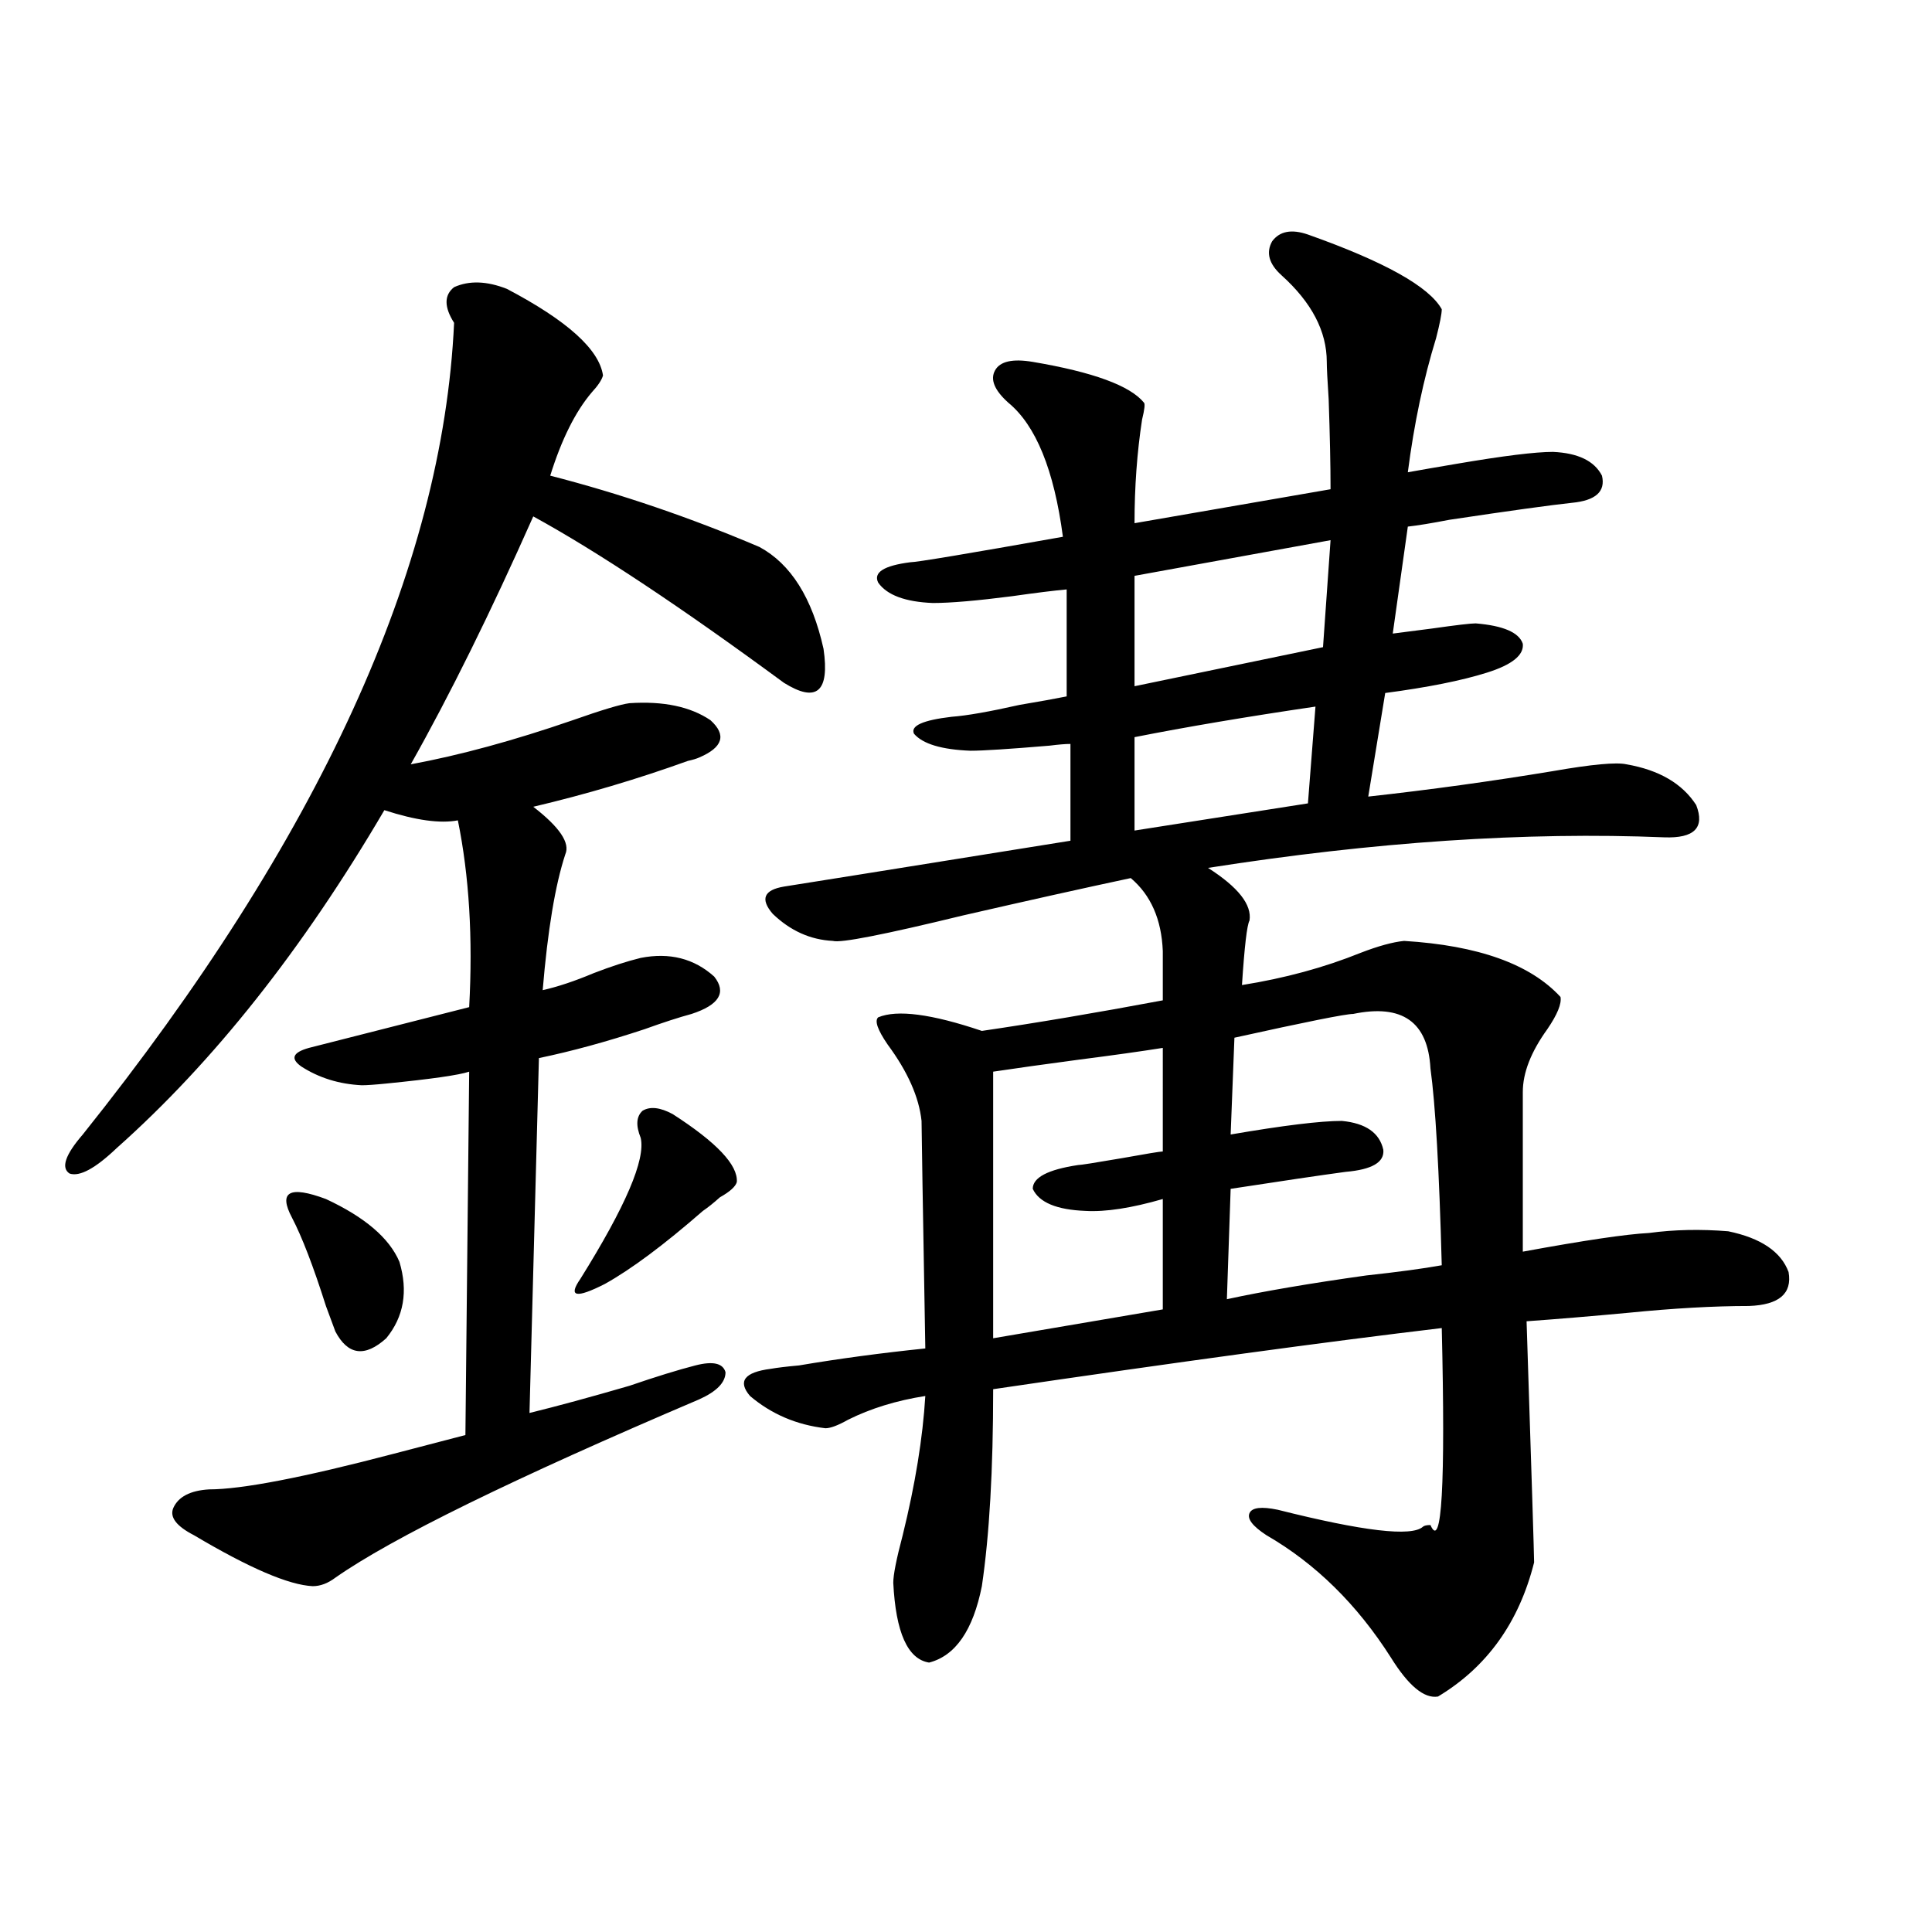
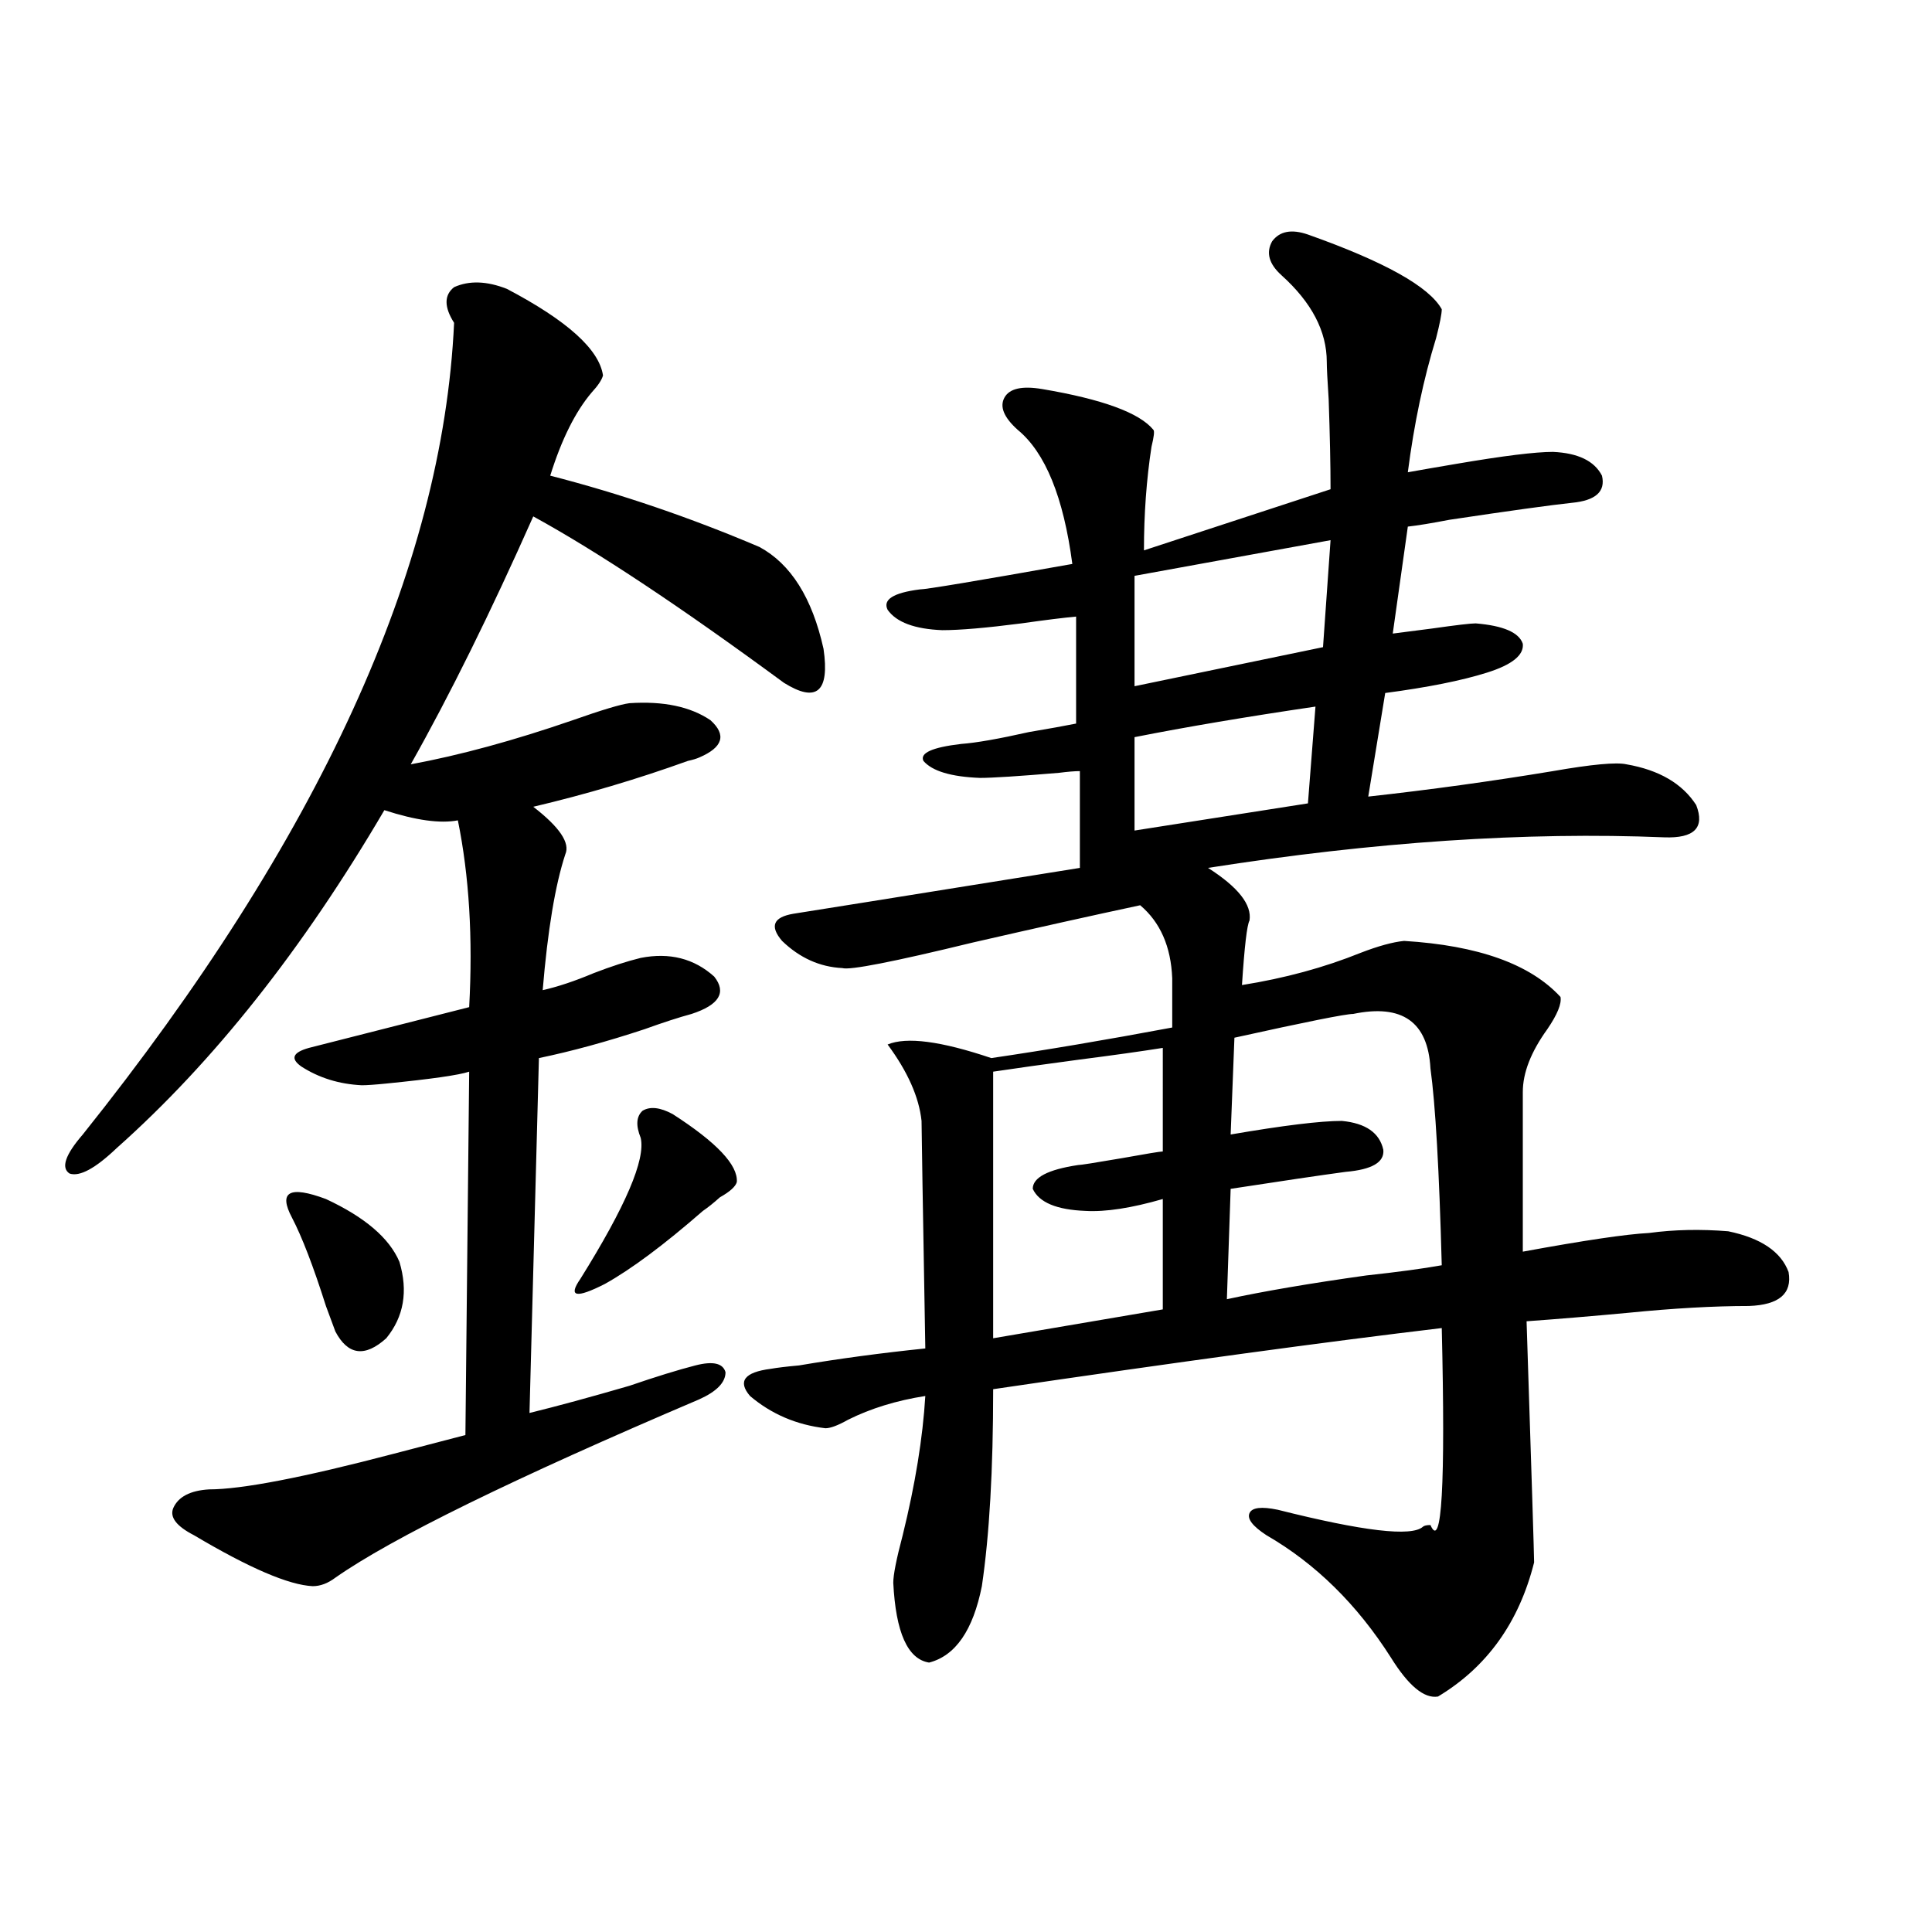
<svg xmlns="http://www.w3.org/2000/svg" version="1.1" id="图层_1" x="0px" y="0px" width="1000px" height="1000px" viewBox="0 0 1000 1000" enable-background="new 0 0 1000 1000" xml:space="preserve">
-   <path d="M262.359,149.52c31.219,16.411,47.804,31.353,49.755,44.824c-0.655,2.349-2.606,5.273-5.854,8.789  c-8.46,9.97-15.609,24.321-21.463,43.066c36.417,9.38,72.514,21.685,108.29,36.914c16.25,8.789,27.316,26.367,33.17,52.734  c3.247,22.274-3.582,28.125-20.487,17.578c-53.337-39.249-96.583-67.964-129.753-86.133c-22.118,49.81-43.261,92.587-63.413,128.32  c25.365-4.683,53.322-12.305,83.9-22.852c14.954-5.273,24.71-8.198,29.268-8.789c17.561-1.167,31.539,1.758,41.95,8.789  c8.445,7.622,6.494,14.063-5.854,19.336c-1.311,0.591-3.262,1.181-5.854,1.758c-26.021,9.38-52.682,17.29-79.998,23.73  c13.658,10.547,19.177,18.759,16.585,24.609c-5.213,15.82-9.115,39.263-11.707,70.313c7.805-1.758,16.585-4.683,26.341-8.789  c9.101-3.516,17.226-6.152,24.39-7.91c14.954-2.925,27.637,0.302,38.048,9.668c6.494,8.212,2.592,14.653-11.707,19.336  c-6.509,1.758-14.634,4.395-24.39,7.91c-19.512,6.454-37.728,11.426-54.633,14.941l-4.878,183.691  c14.299-3.516,31.539-8.198,51.706-14.063c13.658-4.683,25.03-8.198,34.146-10.547c9.101-2.335,14.299-1.167,15.609,3.516  c0,5.273-4.558,9.97-13.658,14.063c-96.263,41.021-159.021,71.782-188.288,92.285c-3.902,2.938-7.805,4.395-11.707,4.395  c-12.362-0.577-32.85-9.366-61.462-26.367c-9.115-4.683-12.683-9.366-10.731-14.063c2.592-5.851,8.78-9.077,18.536-9.668  c16.905,0,48.779-6.152,95.607-18.457c15.609-4.093,27.957-7.319,37.072-9.668l1.951-188.086  c-5.213,1.758-19.512,3.817-42.926,6.152c-5.854,0.591-10.091,0.879-12.683,0.879c-11.707-0.577-22.118-3.804-31.219-9.668  c-5.854-4.093-4.558-7.319,3.902-9.668l82.925-21.094c1.951-35.733,0-67.964-5.854-96.68c-9.115,1.758-21.798,0-38.048-5.273  c-42.285,72.07-88.458,130.38-138.533,174.902c-11.066,10.547-19.191,14.941-24.39,13.184c-4.558-2.925-2.286-9.668,6.829-20.215  c122.269-152.93,186.337-292.964,192.19-420.117c-5.213-8.198-5.213-14.351,0-18.457  C242.848,145.125,251.948,145.427,262.359,149.52z M206.751,653.133c4.543,15.243,2.271,28.427-6.829,39.551  c-11.066,9.97-19.847,8.789-26.341-3.516c-0.655-1.758-2.286-6.152-4.878-13.184c-6.509-20.503-12.362-35.733-17.561-45.703  c-7.164-13.472-1.311-16.699,17.561-9.668C188.855,629.993,201.538,640.828,206.751,653.133z M348.211,576.668  c22.759,14.653,33.811,26.367,33.17,35.156c-0.655,2.349-3.582,4.985-8.78,7.91c-3.262,2.938-6.188,5.273-8.78,7.031  c-20.167,17.578-37.072,30.185-50.73,37.793c-14.969,7.622-19.191,6.743-12.683-2.637c23.414-37.491,33.811-61.812,31.219-72.949  c-2.606-6.44-2.286-11.124,0.976-14.063C336.504,572.575,341.702,573.152,348.211,576.668z M676.983,121.395  c39.664,14.063,62.758,26.958,69.267,38.672c0,2.349-0.976,7.333-2.927,14.941c-6.509,21.094-11.387,44.247-14.634,69.434  c6.494-1.167,14.954-2.637,25.365-4.395c24.055-4.093,40.64-6.152,49.755-6.152c13.003,0.591,21.463,4.696,25.365,12.305  c1.951,8.212-3.262,12.896-15.609,14.063c-11.066,1.181-32.194,4.106-63.413,8.789c-9.115,1.758-16.265,2.938-21.463,3.516  l-7.805,55.371c4.543-0.577,11.372-1.456,20.487-2.637c12.348-1.758,19.832-2.637,22.438-2.637  c14.299,1.181,22.438,4.696,24.39,10.547c0.641,5.864-5.533,10.849-18.536,14.941c-13.018,4.106-30.578,7.622-52.682,10.547  l-8.78,53.613c31.859-3.516,63.733-7.91,95.607-13.184c20.152-3.516,32.835-4.683,38.048-3.516  c16.905,2.938,28.933,9.97,36.097,21.094c4.543,11.728-0.976,17.29-16.585,16.699c-71.553-2.925-150.24,2.349-236.092,15.82  c15.609,9.97,22.759,19.048,21.463,27.246c-1.311,2.349-2.606,13.485-3.902,33.398c22.104-3.516,42.591-9.077,61.462-16.699  c9.101-3.516,16.585-5.562,22.438-6.152c38.368,2.349,65.364,12.017,80.974,29.004c0.641,3.516-1.631,9.091-6.829,16.699  c-8.46,11.728-12.683,22.563-12.683,32.52v82.617c31.859-5.851,53.657-9.077,65.364-9.668c13.003-1.758,26.661-2.046,40.975-0.879  c16.905,3.516,27.316,10.547,31.219,21.094c1.951,11.138-4.878,17.001-20.487,17.578c-18.216,0-39.023,1.181-62.438,3.516  c-18.871,1.758-36.432,3.228-52.682,4.395c2.592,79.692,3.902,121.289,3.902,124.805c-7.805,31.05-24.39,54.19-49.755,69.434  c-7.164,1.167-15.289-5.575-24.39-20.215c-17.561-27.548-39.023-48.628-64.389-63.281c-7.164-4.683-10.091-8.487-8.78-11.426  c1.296-2.925,6.174-3.516,14.634-1.758c44.222,11.138,69.267,14.063,75.12,8.789c0.641-0.577,1.951-0.879,3.902-0.879  c5.854,13.485,7.805-20.503,5.854-101.953c-59.19,7.031-136.582,17.578-232.189,31.641c0,41.61-1.951,75.586-5.854,101.953  c-4.558,22.852-13.658,36.035-27.316,39.551c-11.066-1.758-17.24-15.532-18.536-41.309c0-4.093,1.616-12.305,4.878-24.609  c6.494-26.367,10.396-50.386,11.707-72.07c-14.969,2.349-28.292,6.454-39.999,12.305c-5.213,2.938-9.115,4.395-11.707,4.395  c-14.969-1.758-27.972-7.319-39.023-16.699c-6.509-7.608-2.927-12.305,10.731-14.063c3.247-0.577,8.125-1.167,14.634-1.758  c20.808-3.516,42.591-6.44,65.364-8.789c-1.311-74.995-1.951-114.258-1.951-117.773c-1.311-12.305-7.164-25.488-17.561-39.551  c-5.213-7.608-6.829-12.305-4.878-14.063c9.756-4.093,27.637-1.758,53.657,7.031c27.957-4.093,59.176-9.366,93.656-15.82v-25.488  c-0.655-16.397-6.188-29.004-16.585-37.793c-24.725,5.273-53.657,11.728-86.827,19.336c-40.975,9.97-63.413,14.364-67.315,13.184  c-11.707-0.577-22.118-5.273-31.219-14.063c-6.509-7.608-4.558-12.305,5.854-14.063c3.902-0.577,53.322-8.487,148.289-23.73v-50.098  c-2.606,0-6.188,0.302-10.731,0.879c-20.822,1.758-34.48,2.637-40.975,2.637c-14.969-0.577-24.725-3.516-29.268-8.789  c-1.951-4.093,4.543-7.031,19.512-8.789c7.805-0.577,19.512-2.637,35.121-6.152c10.396-1.758,18.536-3.214,24.39-4.395v-55.371  c-6.509,0.591-15.944,1.758-28.292,3.516c-18.216,2.349-31.874,3.516-40.975,3.516c-14.313-0.577-23.749-4.093-28.292-10.547  c-2.606-5.273,2.927-8.789,16.585-10.547c3.247,0,29.588-4.395,79.022-13.184c-4.558-34.565-13.993-57.706-28.292-69.434  c-7.164-6.44-9.436-12.003-6.829-16.699c2.592-4.683,9.101-6.152,19.512-4.395c31.219,5.273,50.396,12.305,57.56,21.094  c0.641,0.591,0.32,3.516-0.976,8.789c-2.606,17.001-3.902,34.868-3.902,53.613L688.69,253.23c0-12.305-0.335-27.823-0.976-46.582  c-0.655-9.956-0.976-16.397-0.976-19.336c0-15.82-7.805-30.762-23.414-44.824c-6.509-5.851-8.14-11.714-4.878-17.578  C662.35,119.637,668.523,118.47,676.983,121.395z M601.863,542.391c-11.066,1.758-25.7,3.817-43.901,6.152  c-17.561,2.349-32.194,4.395-43.901,6.152v137.988l87.803-14.941v-57.129c-16.265,4.696-29.603,6.743-39.999,6.152  c-14.969-0.577-24.069-4.395-27.316-11.426c0-5.851,7.805-9.956,23.414-12.305c1.296,0,8.78-1.167,22.438-3.516  c13.003-2.335,20.152-3.516,21.463-3.516V542.391z M688.69,279.598l-101.461,18.457v57.129l97.559-20.215L688.69,279.598z   M680.886,365.73c-35.776,5.273-66.995,10.547-93.656,15.82v48.34l89.754-14.063L680.886,365.73z M700.397,524.813  c-3.902,0-24.39,4.106-61.462,12.305l-1.951,50.098c27.316-4.683,46.493-7.031,57.56-7.031c12.348,1.181,19.512,6.152,21.463,14.941  c0.641,6.454-5.854,10.259-19.512,11.426c-13.018,1.758-32.85,4.696-59.511,8.789l-1.951,57.129  c18.856-4.093,42.926-8.198,72.193-12.305c16.25-1.758,29.268-3.516,39.023-5.273c-1.311-49.219-3.262-83.194-5.854-101.953  C739.086,528.919,725.763,519.539,700.397,524.813z" />
+   <path d="M262.359,149.52c31.219,16.411,47.804,31.353,49.755,44.824c-0.655,2.349-2.606,5.273-5.854,8.789  c-8.46,9.97-15.609,24.321-21.463,43.066c36.417,9.38,72.514,21.685,108.29,36.914c16.25,8.789,27.316,26.367,33.17,52.734  c3.247,22.274-3.582,28.125-20.487,17.578c-53.337-39.249-96.583-67.964-129.753-86.133c-22.118,49.81-43.261,92.587-63.413,128.32  c25.365-4.683,53.322-12.305,83.9-22.852c14.954-5.273,24.71-8.198,29.268-8.789c17.561-1.167,31.539,1.758,41.95,8.789  c8.445,7.622,6.494,14.063-5.854,19.336c-1.311,0.591-3.262,1.181-5.854,1.758c-26.021,9.38-52.682,17.29-79.998,23.73  c13.658,10.547,19.177,18.759,16.585,24.609c-5.213,15.82-9.115,39.263-11.707,70.313c7.805-1.758,16.585-4.683,26.341-8.789  c9.101-3.516,17.226-6.152,24.39-7.91c14.954-2.925,27.637,0.302,38.048,9.668c6.494,8.212,2.592,14.653-11.707,19.336  c-6.509,1.758-14.634,4.395-24.39,7.91c-19.512,6.454-37.728,11.426-54.633,14.941l-4.878,183.691  c14.299-3.516,31.539-8.198,51.706-14.063c13.658-4.683,25.03-8.198,34.146-10.547c9.101-2.335,14.299-1.167,15.609,3.516  c0,5.273-4.558,9.97-13.658,14.063c-96.263,41.021-159.021,71.782-188.288,92.285c-3.902,2.938-7.805,4.395-11.707,4.395  c-12.362-0.577-32.85-9.366-61.462-26.367c-9.115-4.683-12.683-9.366-10.731-14.063c2.592-5.851,8.78-9.077,18.536-9.668  c16.905,0,48.779-6.152,95.607-18.457c15.609-4.093,27.957-7.319,37.072-9.668l1.951-188.086  c-5.213,1.758-19.512,3.817-42.926,6.152c-5.854,0.591-10.091,0.879-12.683,0.879c-11.707-0.577-22.118-3.804-31.219-9.668  c-5.854-4.093-4.558-7.319,3.902-9.668l82.925-21.094c1.951-35.733,0-67.964-5.854-96.68c-9.115,1.758-21.798,0-38.048-5.273  c-42.285,72.07-88.458,130.38-138.533,174.902c-11.066,10.547-19.191,14.941-24.39,13.184c-4.558-2.925-2.286-9.668,6.829-20.215  c122.269-152.93,186.337-292.964,192.19-420.117c-5.213-8.198-5.213-14.351,0-18.457  C242.848,145.125,251.948,145.427,262.359,149.52z M206.751,653.133c4.543,15.243,2.271,28.427-6.829,39.551  c-11.066,9.97-19.847,8.789-26.341-3.516c-0.655-1.758-2.286-6.152-4.878-13.184c-6.509-20.503-12.362-35.733-17.561-45.703  c-7.164-13.472-1.311-16.699,17.561-9.668C188.855,629.993,201.538,640.828,206.751,653.133z M348.211,576.668  c22.759,14.653,33.811,26.367,33.17,35.156c-0.655,2.349-3.582,4.985-8.78,7.91c-3.262,2.938-6.188,5.273-8.78,7.031  c-20.167,17.578-37.072,30.185-50.73,37.793c-14.969,7.622-19.191,6.743-12.683-2.637c23.414-37.491,33.811-61.812,31.219-72.949  c-2.606-6.44-2.286-11.124,0.976-14.063C336.504,572.575,341.702,573.152,348.211,576.668z M676.983,121.395  c39.664,14.063,62.758,26.958,69.267,38.672c0,2.349-0.976,7.333-2.927,14.941c-6.509,21.094-11.387,44.247-14.634,69.434  c6.494-1.167,14.954-2.637,25.365-4.395c24.055-4.093,40.64-6.152,49.755-6.152c13.003,0.591,21.463,4.696,25.365,12.305  c1.951,8.212-3.262,12.896-15.609,14.063c-11.066,1.181-32.194,4.106-63.413,8.789c-9.115,1.758-16.265,2.938-21.463,3.516  l-7.805,55.371c4.543-0.577,11.372-1.456,20.487-2.637c12.348-1.758,19.832-2.637,22.438-2.637  c14.299,1.181,22.438,4.696,24.39,10.547c0.641,5.864-5.533,10.849-18.536,14.941c-13.018,4.106-30.578,7.622-52.682,10.547  l-8.78,53.613c31.859-3.516,63.733-7.91,95.607-13.184c20.152-3.516,32.835-4.683,38.048-3.516  c16.905,2.938,28.933,9.97,36.097,21.094c4.543,11.728-0.976,17.29-16.585,16.699c-71.553-2.925-150.24,2.349-236.092,15.82  c15.609,9.97,22.759,19.048,21.463,27.246c-1.311,2.349-2.606,13.485-3.902,33.398c22.104-3.516,42.591-9.077,61.462-16.699  c9.101-3.516,16.585-5.562,22.438-6.152c38.368,2.349,65.364,12.017,80.974,29.004c0.641,3.516-1.631,9.091-6.829,16.699  c-8.46,11.728-12.683,22.563-12.683,32.52v82.617c31.859-5.851,53.657-9.077,65.364-9.668c13.003-1.758,26.661-2.046,40.975-0.879  c16.905,3.516,27.316,10.547,31.219,21.094c1.951,11.138-4.878,17.001-20.487,17.578c-18.216,0-39.023,1.181-62.438,3.516  c-18.871,1.758-36.432,3.228-52.682,4.395c2.592,79.692,3.902,121.289,3.902,124.805c-7.805,31.05-24.39,54.19-49.755,69.434  c-7.164,1.167-15.289-5.575-24.39-20.215c-17.561-27.548-39.023-48.628-64.389-63.281c-7.164-4.683-10.091-8.487-8.78-11.426  c1.296-2.925,6.174-3.516,14.634-1.758c44.222,11.138,69.267,14.063,75.12,8.789c0.641-0.577,1.951-0.879,3.902-0.879  c5.854,13.485,7.805-20.503,5.854-101.953c-59.19,7.031-136.582,17.578-232.189,31.641c0,41.61-1.951,75.586-5.854,101.953  c-4.558,22.852-13.658,36.035-27.316,39.551c-11.066-1.758-17.24-15.532-18.536-41.309c0-4.093,1.616-12.305,4.878-24.609  c6.494-26.367,10.396-50.386,11.707-72.07c-14.969,2.349-28.292,6.454-39.999,12.305c-5.213,2.938-9.115,4.395-11.707,4.395  c-14.969-1.758-27.972-7.319-39.023-16.699c-6.509-7.608-2.927-12.305,10.731-14.063c3.247-0.577,8.125-1.167,14.634-1.758  c20.808-3.516,42.591-6.44,65.364-8.789c-1.311-74.995-1.951-114.258-1.951-117.773c-1.311-12.305-7.164-25.488-17.561-39.551  c9.756-4.093,27.637-1.758,53.657,7.031c27.957-4.093,59.176-9.366,93.656-15.82v-25.488  c-0.655-16.397-6.188-29.004-16.585-37.793c-24.725,5.273-53.657,11.728-86.827,19.336c-40.975,9.97-63.413,14.364-67.315,13.184  c-11.707-0.577-22.118-5.273-31.219-14.063c-6.509-7.608-4.558-12.305,5.854-14.063c3.902-0.577,53.322-8.487,148.289-23.73v-50.098  c-2.606,0-6.188,0.302-10.731,0.879c-20.822,1.758-34.48,2.637-40.975,2.637c-14.969-0.577-24.725-3.516-29.268-8.789  c-1.951-4.093,4.543-7.031,19.512-8.789c7.805-0.577,19.512-2.637,35.121-6.152c10.396-1.758,18.536-3.214,24.39-4.395v-55.371  c-6.509,0.591-15.944,1.758-28.292,3.516c-18.216,2.349-31.874,3.516-40.975,3.516c-14.313-0.577-23.749-4.093-28.292-10.547  c-2.606-5.273,2.927-8.789,16.585-10.547c3.247,0,29.588-4.395,79.022-13.184c-4.558-34.565-13.993-57.706-28.292-69.434  c-7.164-6.44-9.436-12.003-6.829-16.699c2.592-4.683,9.101-6.152,19.512-4.395c31.219,5.273,50.396,12.305,57.56,21.094  c0.641,0.591,0.32,3.516-0.976,8.789c-2.606,17.001-3.902,34.868-3.902,53.613L688.69,253.23c0-12.305-0.335-27.823-0.976-46.582  c-0.655-9.956-0.976-16.397-0.976-19.336c0-15.82-7.805-30.762-23.414-44.824c-6.509-5.851-8.14-11.714-4.878-17.578  C662.35,119.637,668.523,118.47,676.983,121.395z M601.863,542.391c-11.066,1.758-25.7,3.817-43.901,6.152  c-17.561,2.349-32.194,4.395-43.901,6.152v137.988l87.803-14.941v-57.129c-16.265,4.696-29.603,6.743-39.999,6.152  c-14.969-0.577-24.069-4.395-27.316-11.426c0-5.851,7.805-9.956,23.414-12.305c1.296,0,8.78-1.167,22.438-3.516  c13.003-2.335,20.152-3.516,21.463-3.516V542.391z M688.69,279.598l-101.461,18.457v57.129l97.559-20.215L688.69,279.598z   M680.886,365.73c-35.776,5.273-66.995,10.547-93.656,15.82v48.34l89.754-14.063L680.886,365.73z M700.397,524.813  c-3.902,0-24.39,4.106-61.462,12.305l-1.951,50.098c27.316-4.683,46.493-7.031,57.56-7.031c12.348,1.181,19.512,6.152,21.463,14.941  c0.641,6.454-5.854,10.259-19.512,11.426c-13.018,1.758-32.85,4.696-59.511,8.789l-1.951,57.129  c18.856-4.093,42.926-8.198,72.193-12.305c16.25-1.758,29.268-3.516,39.023-5.273c-1.311-49.219-3.262-83.194-5.854-101.953  C739.086,528.919,725.763,519.539,700.397,524.813z" />
</svg>